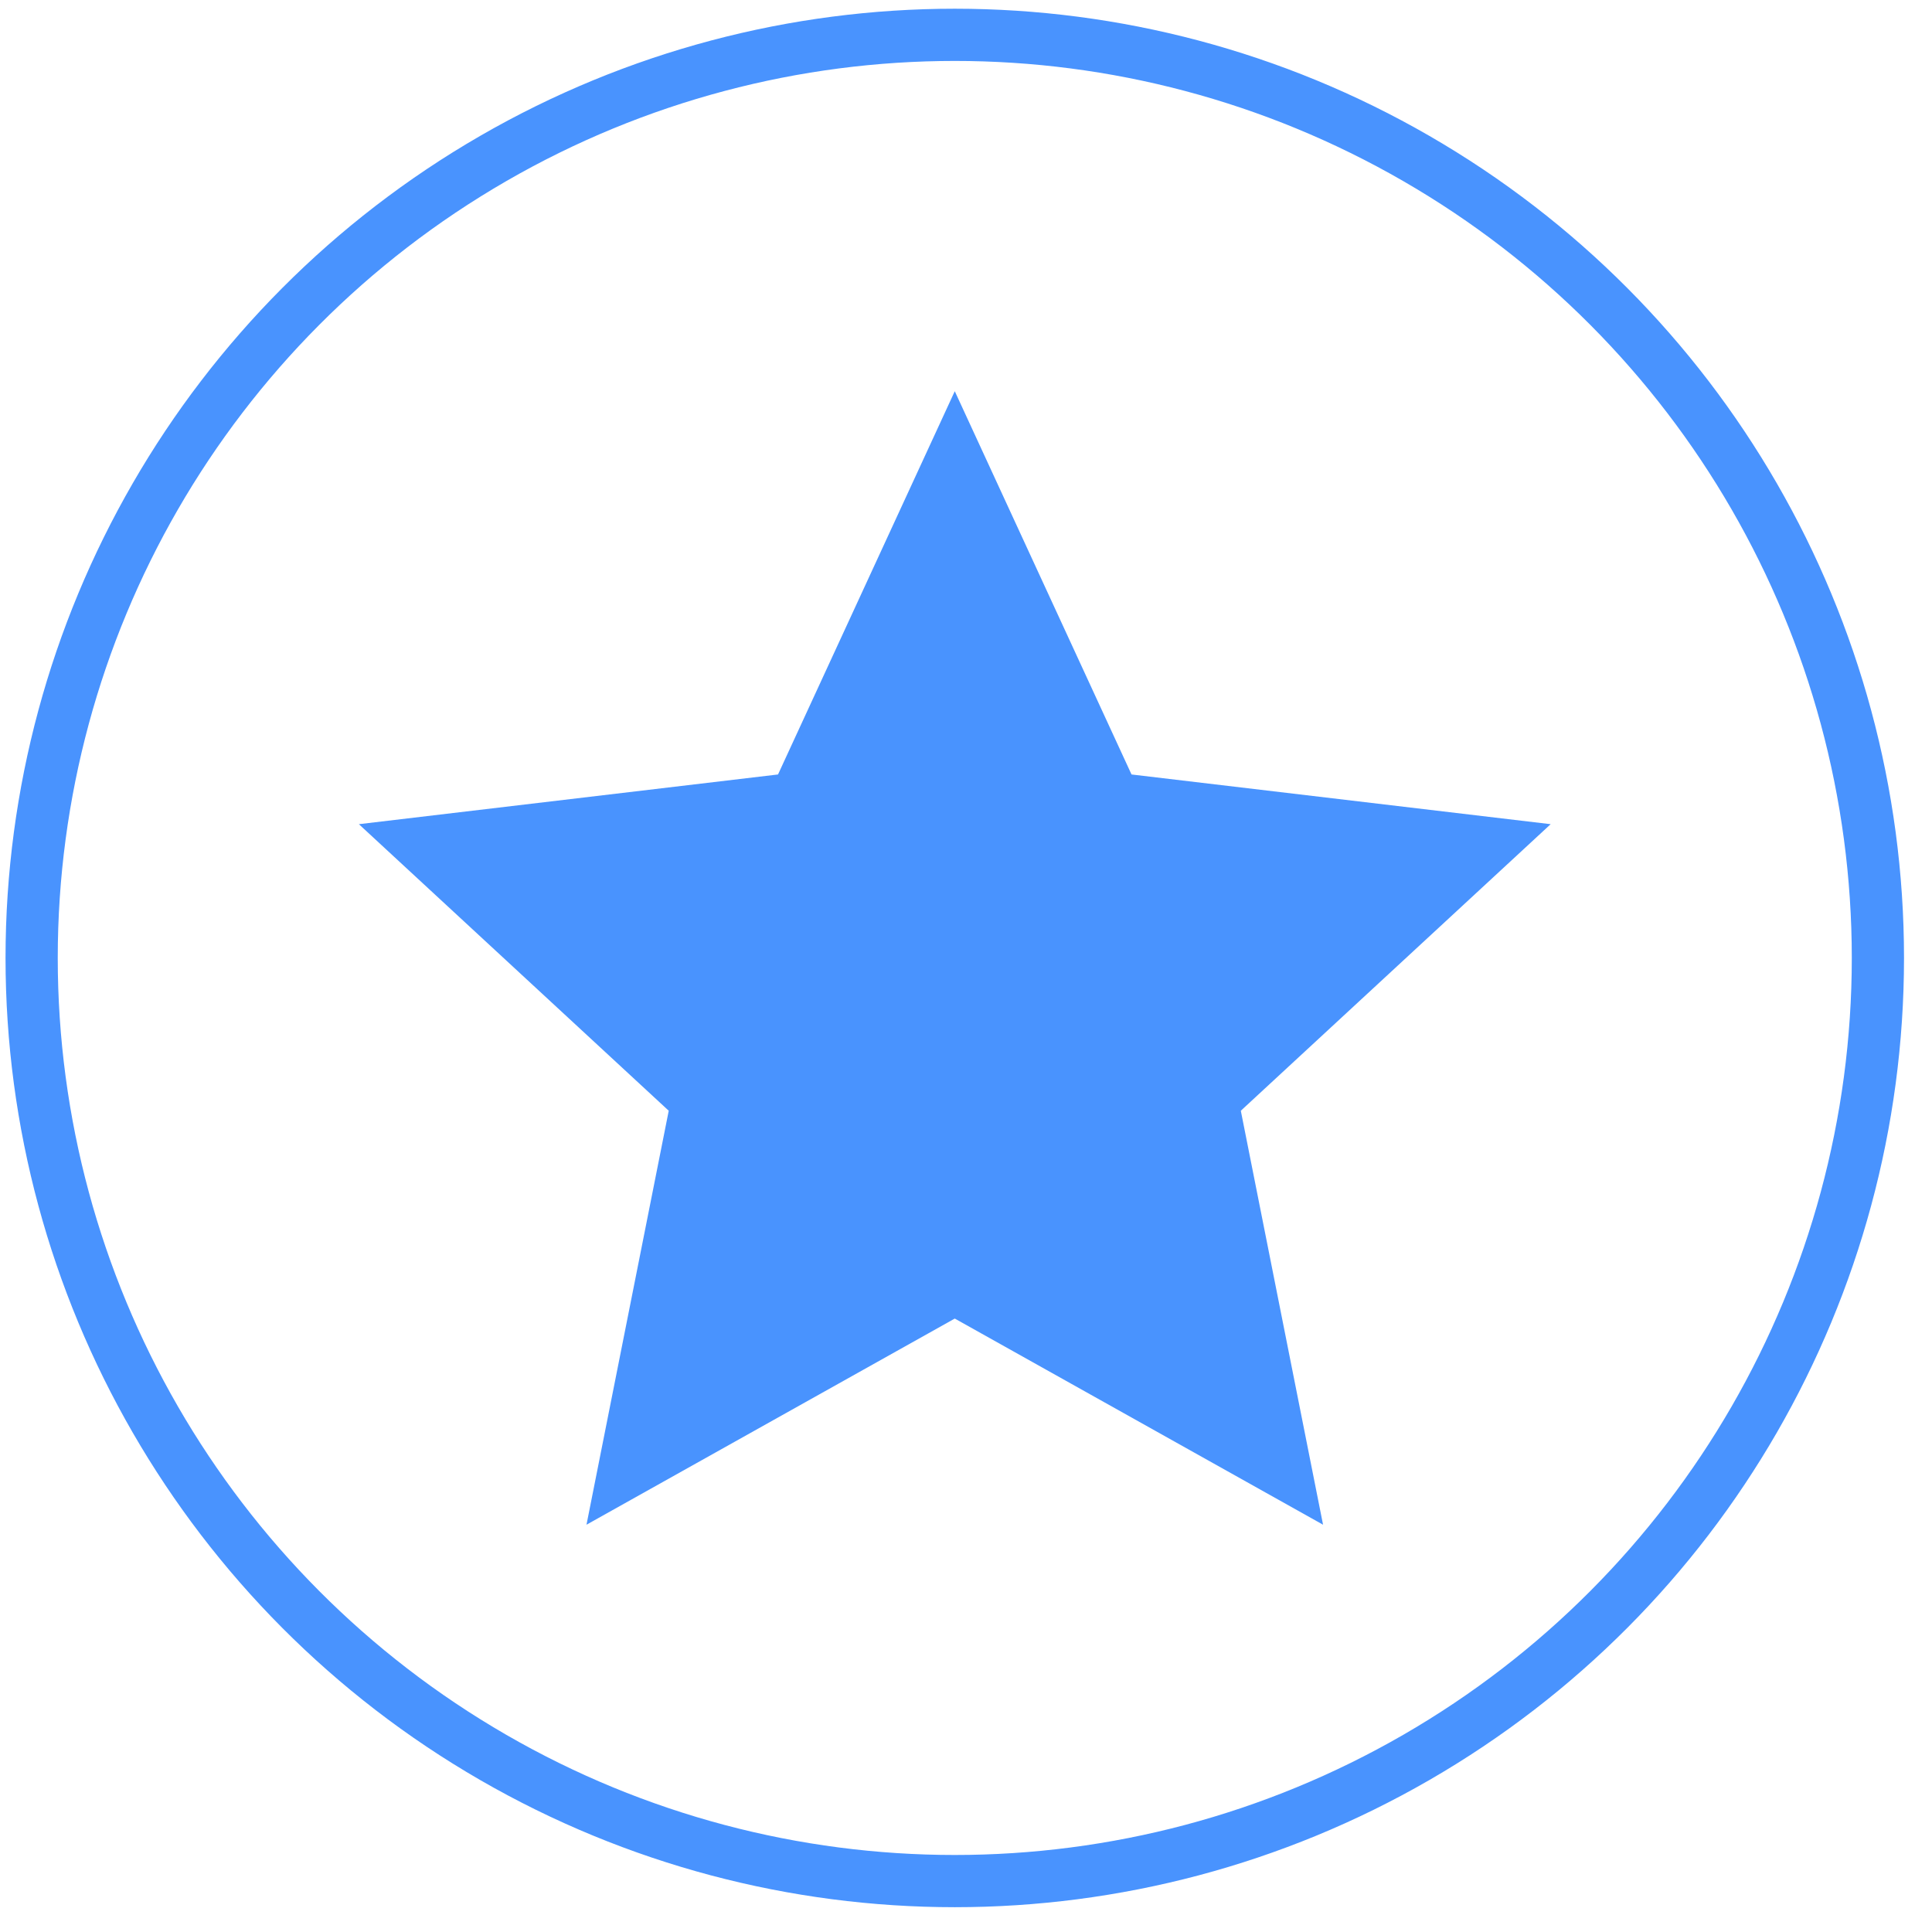
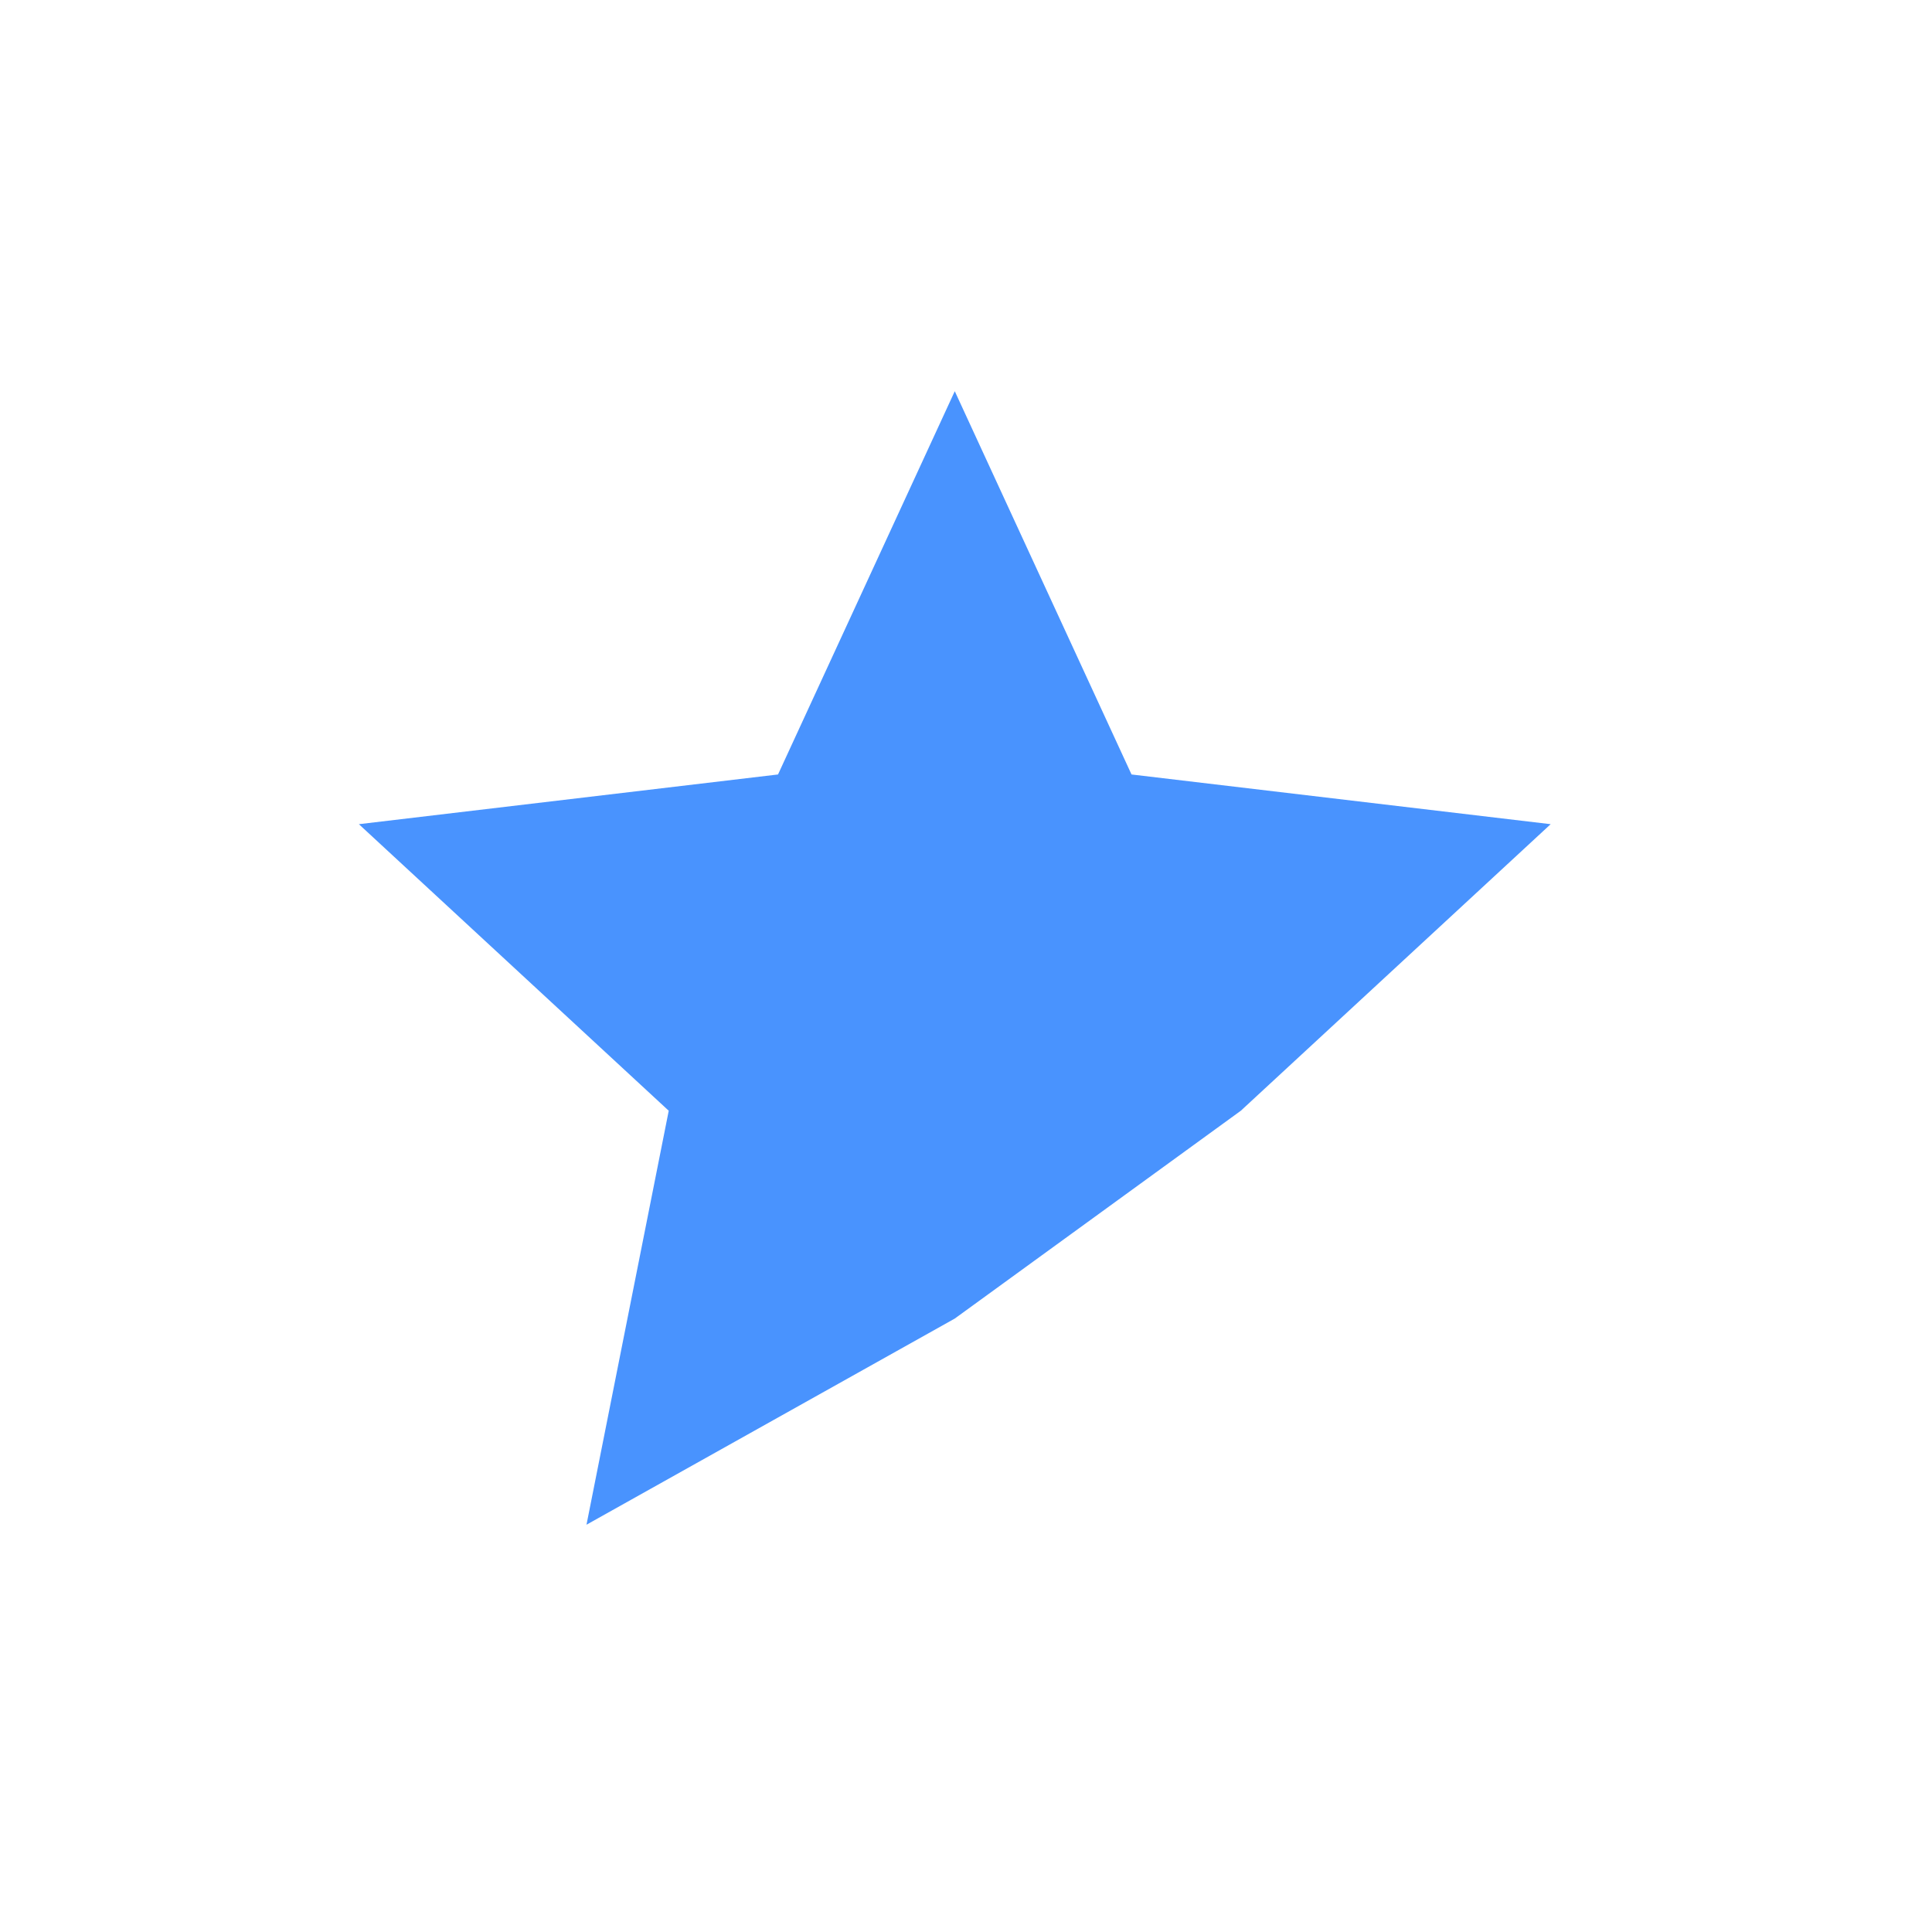
<svg xmlns="http://www.w3.org/2000/svg" width="37" height="37" viewBox="0 0 37 37" fill="none">
-   <path d="M18.285 25.252L11.232 29.2L12.807 21.272L6.873 15.784L14.9 14.832L18.285 7.492L21.67 14.832L29.697 15.784L23.763 21.272L25.338 29.2L18.285 25.252Z" fill="#4993FE" />
-   <circle cx="18.285" cy="18.346" r="17.679" stroke="#4993FE" />
+   <path d="M18.285 25.252L11.232 29.2L12.807 21.272L6.873 15.784L14.9 14.832L18.285 7.492L21.67 14.832L29.697 15.784L23.763 21.272L18.285 25.252Z" fill="#4993FE" />
</svg>